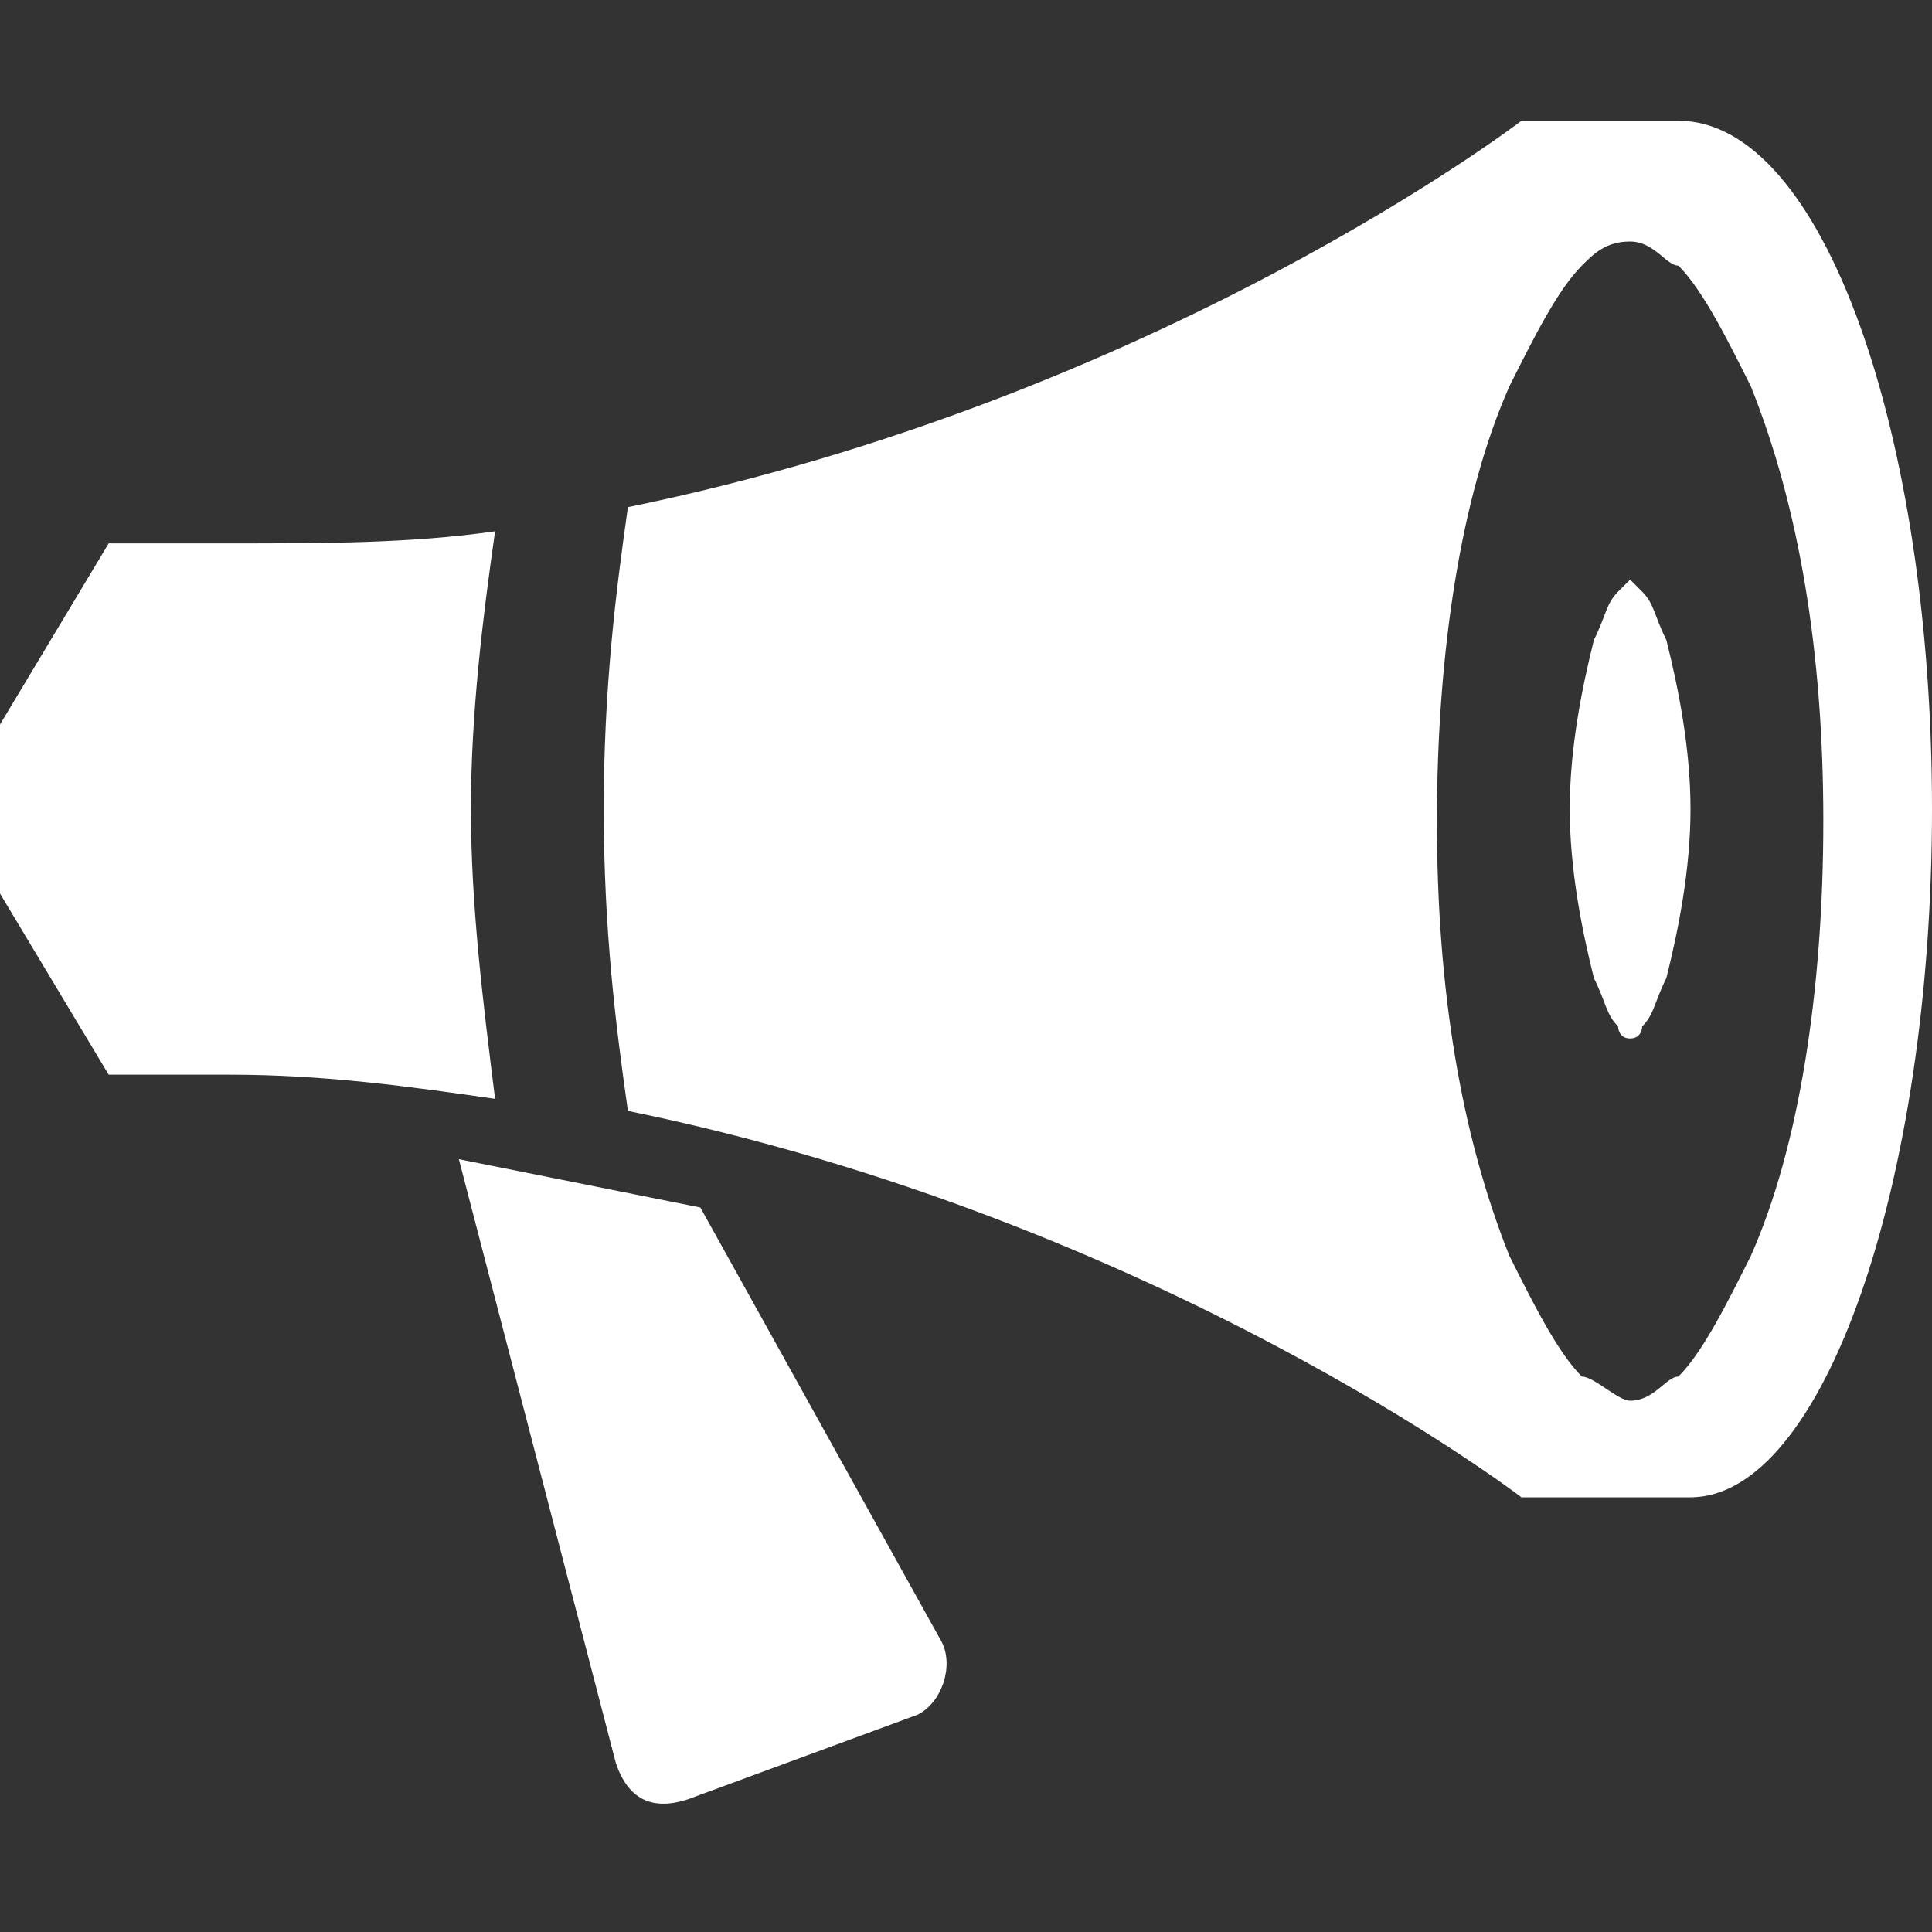
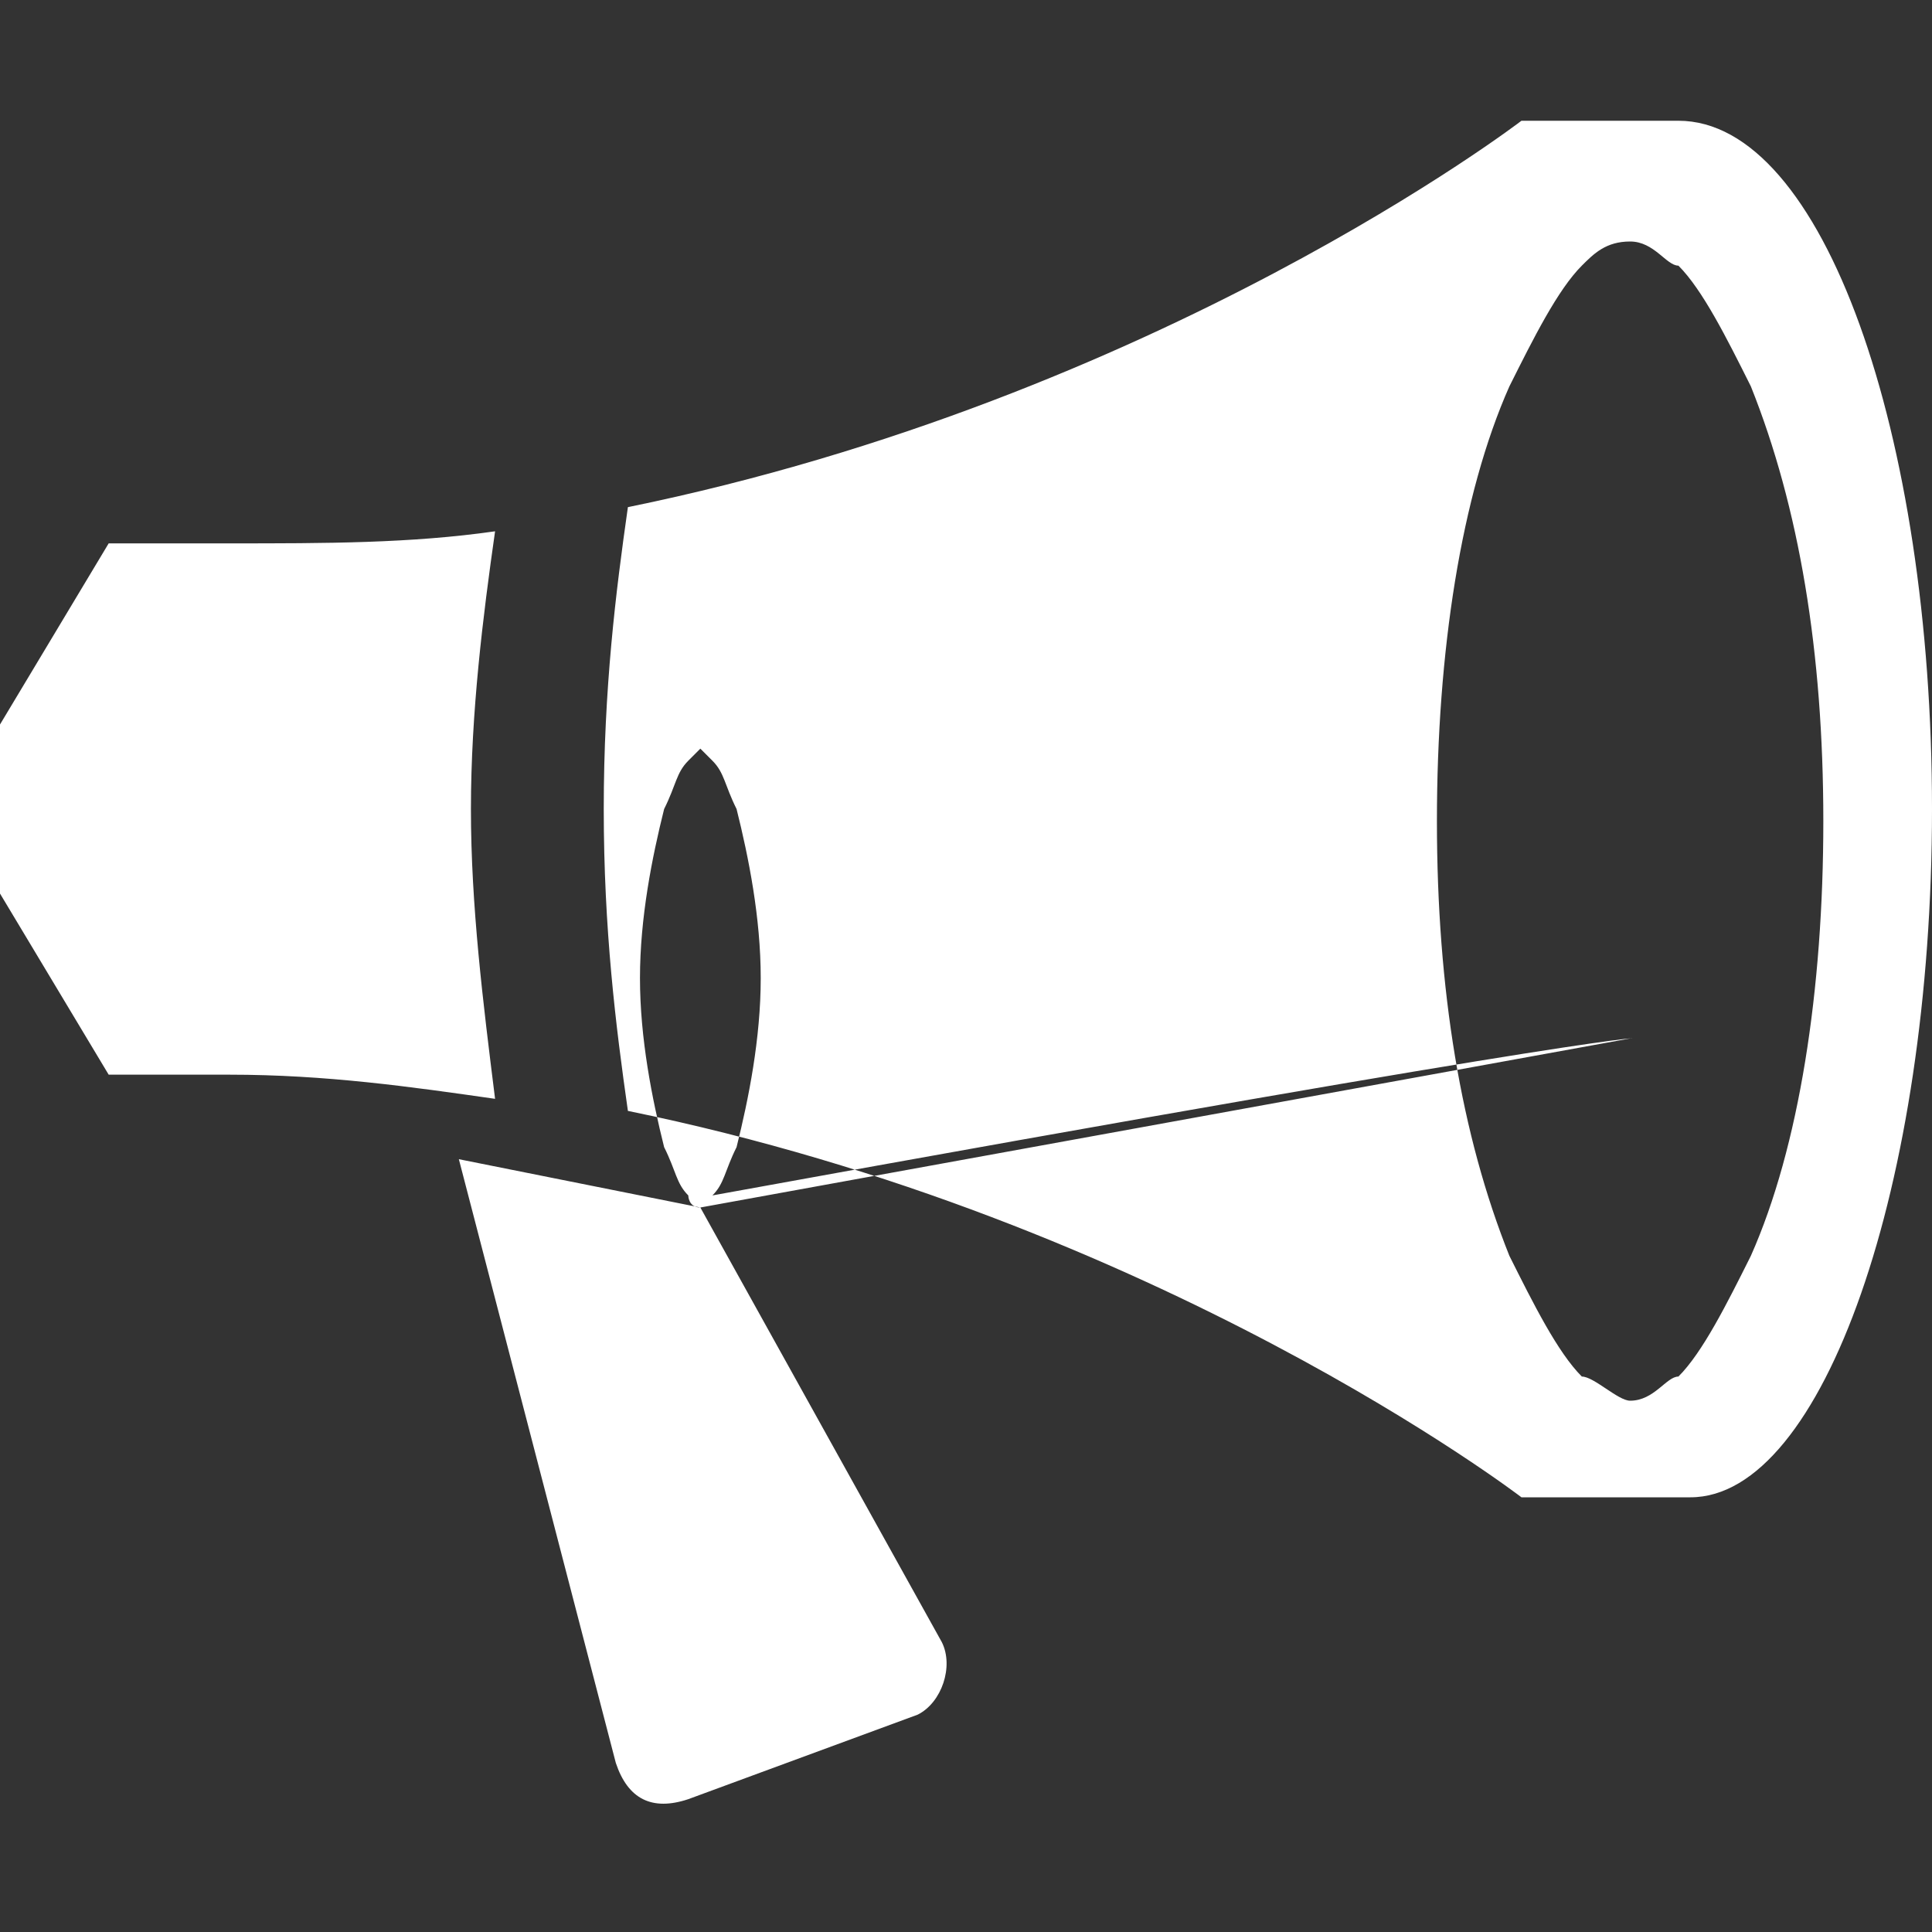
<svg xmlns="http://www.w3.org/2000/svg" role="img" aria-hidden="true" version="1.1" id="Layer_1" x="0px" y="0px" width="16px" height="16px" viewBox="0 0 16 16" style="enable-background:new 0 0 16 16;" xml:space="preserve">
  <rect x="0" y="0" width="16" height="16" fill="#333333" stroke="none" />
  <title>Get Info</title>
  <style type="text/css">
	.st0{fill:#FFFFFF;}
</style>
-   <path class="st0" d="M16,6.7C16,3.6,15.1,1,13.9,1c0,0,0,0,0,0h-1.3c0,0-3,2.3-7.4,3.2C5.1,4.9,5,5.7,5,6.7s0.1,1.8,0.2,2.5  c4.4,0.9,7.4,3.2,7.4,3.2H14c0,0,0,0,0,0C15.1,12.4,16,9.8,16,6.7L16,6.7z M13.5,11.6c-0.1,0-0.3-0.2-0.4-0.2  c-0.2-0.2-0.4-0.6-0.6-1c-0.4-1-0.6-2.2-0.6-3.6s0.2-2.7,0.6-3.6c0.2-0.4,0.4-0.8,0.6-1c0.1-0.1,0.2-0.2,0.4-0.2s0.3,0.2,0.4,0.2  c0.2,0.2,0.4,0.6,0.6,1c0.4,1,0.6,2.2,0.6,3.6s-0.2,2.7-0.6,3.6c-0.2,0.4-0.4,0.8-0.6,1C13.8,11.4,13.7,11.6,13.5,11.6z M3.9,6.7  c0-0.8,0.1-1.6,0.2-2.3C3.4,4.5,2.7,4.5,1.9,4.5c-1,0-1,0-1,0L0,6v1.4l0.9,1.5c0,0,0,0,1,0c0.8,0,1.5,0.1,2.2,0.2  C4,8.3,3.9,7.5,3.9,6.7L3.9,6.7z M5.8,10l-2-0.4l1.3,5c0.1,0.3,0.3,0.4,0.6,0.3l1.9-0.7c0.2-0.1,0.3-0.4,0.2-0.6L5.8,10L5.8,10z   M13.5,8.6c-0.1,0-0.1-0.1-0.1-0.1c-0.1-0.1-0.1-0.2-0.2-0.4c-0.1-0.4-0.2-0.9-0.2-1.4s0.1-1,0.2-1.4c0.1-0.2,0.1-0.3,0.2-0.4  c0,0,0.1-0.1,0.1-0.1s0.1,0.1,0.1,0.1c0.1,0.1,0.1,0.2,0.2,0.4c0.1,0.4,0.2,0.9,0.2,1.4s-0.1,1-0.2,1.4c-0.1,0.2-0.1,0.3-0.2,0.4  C13.6,8.5,13.6,8.6,13.5,8.6z" />
+   <path class="st0" d="M16,6.7C16,3.6,15.1,1,13.9,1c0,0,0,0,0,0h-1.3c0,0-3,2.3-7.4,3.2C5.1,4.9,5,5.7,5,6.7s0.1,1.8,0.2,2.5  c4.4,0.9,7.4,3.2,7.4,3.2H14c0,0,0,0,0,0C15.1,12.4,16,9.8,16,6.7L16,6.7z M13.5,11.6c-0.1,0-0.3-0.2-0.4-0.2  c-0.2-0.2-0.4-0.6-0.6-1c-0.4-1-0.6-2.2-0.6-3.6s0.2-2.7,0.6-3.6c0.2-0.4,0.4-0.8,0.6-1c0.1-0.1,0.2-0.2,0.4-0.2s0.3,0.2,0.4,0.2  c0.2,0.2,0.4,0.6,0.6,1c0.4,1,0.6,2.2,0.6,3.6s-0.2,2.7-0.6,3.6c-0.2,0.4-0.4,0.8-0.6,1C13.8,11.4,13.7,11.6,13.5,11.6z M3.9,6.7  c0-0.8,0.1-1.6,0.2-2.3C3.4,4.5,2.7,4.5,1.9,4.5c-1,0-1,0-1,0L0,6v1.4l0.9,1.5c0,0,0,0,1,0c0.8,0,1.5,0.1,2.2,0.2  C4,8.3,3.9,7.5,3.9,6.7L3.9,6.7z M5.8,10l-2-0.4l1.3,5c0.1,0.3,0.3,0.4,0.6,0.3l1.9-0.7c0.2-0.1,0.3-0.4,0.2-0.6L5.8,10L5.8,10z   c-0.1,0-0.1-0.1-0.1-0.1c-0.1-0.1-0.1-0.2-0.2-0.4c-0.1-0.4-0.2-0.9-0.2-1.4s0.1-1,0.2-1.4c0.1-0.2,0.1-0.3,0.2-0.4  c0,0,0.1-0.1,0.1-0.1s0.1,0.1,0.1,0.1c0.1,0.1,0.1,0.2,0.2,0.4c0.1,0.4,0.2,0.9,0.2,1.4s-0.1,1-0.2,1.4c-0.1,0.2-0.1,0.3-0.2,0.4  C13.6,8.5,13.6,8.6,13.5,8.6z" />
</svg>